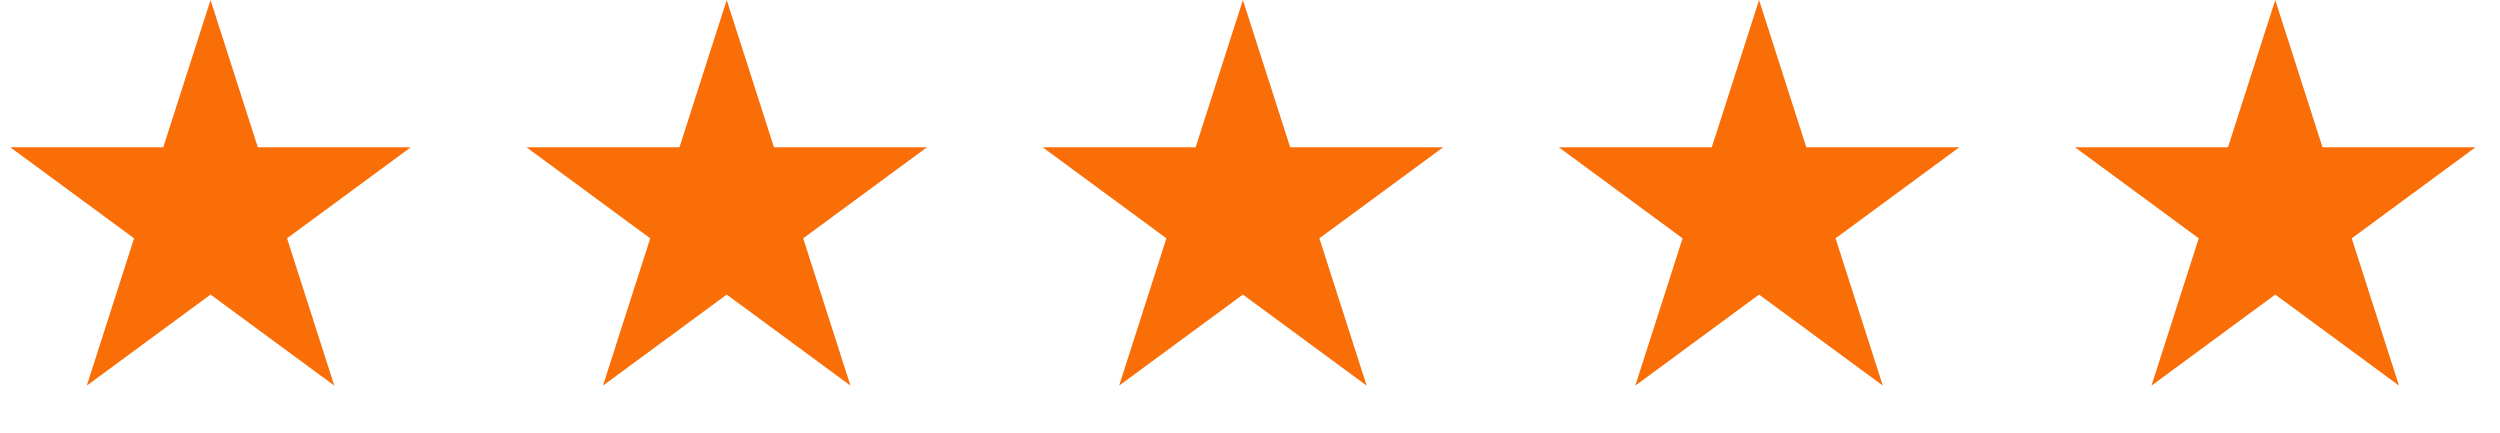
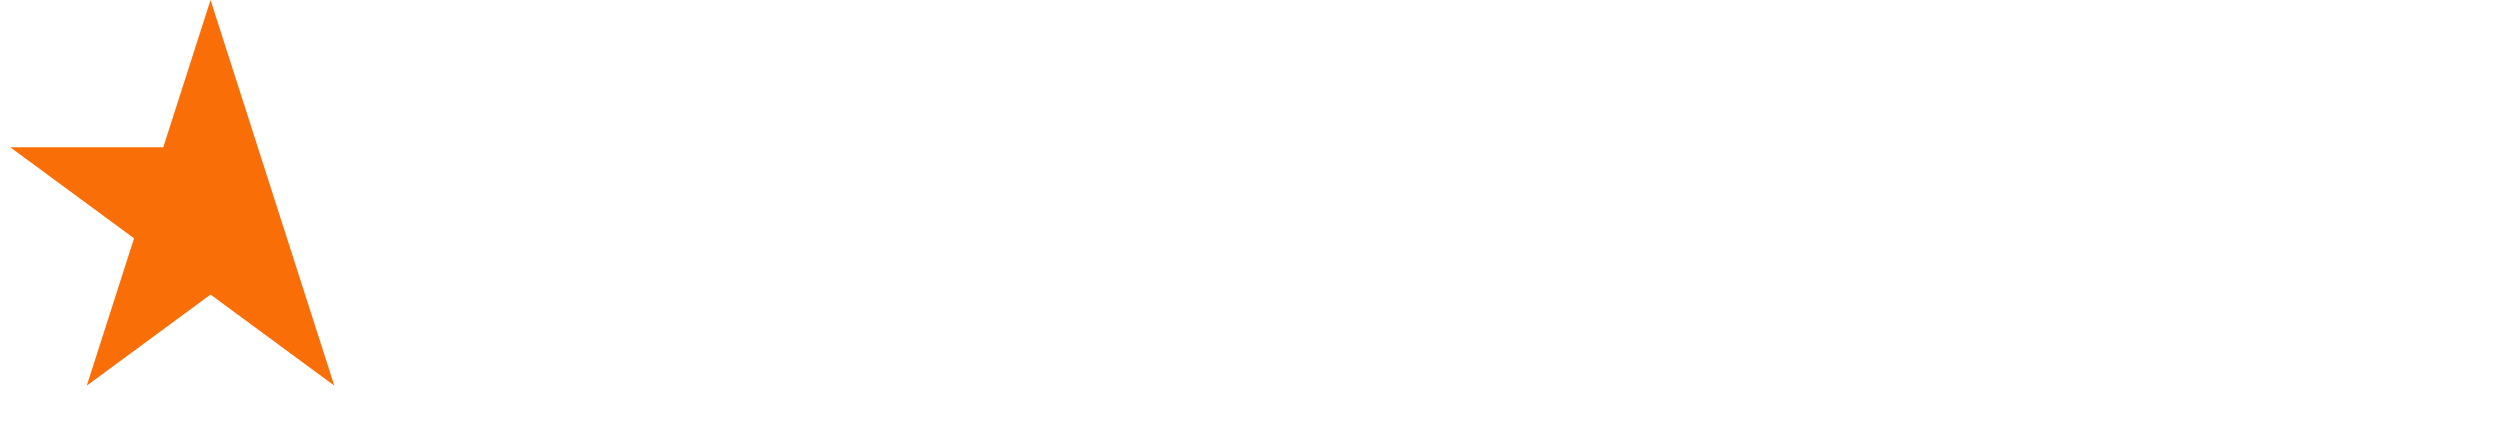
<svg xmlns="http://www.w3.org/2000/svg" width="150" height="26" viewBox="0 0 150 26" fill="none">
-   <path d="M12.633 0L15.469 8.837H24.647L17.222 14.299L20.058 23.137L12.633 17.675L5.207 23.137L8.044 14.299L0.618 8.837H9.796L12.633 0Z" fill="#FA6E08" />
-   <path d="M43.603 0L46.439 8.837H55.617L48.192 14.299L51.028 23.137L43.603 17.675L36.178 23.137L39.014 14.299L31.588 8.837H40.767L43.603 0Z" fill="#FA6E08" />
-   <path d="M74.574 0L77.41 8.837H86.588L79.163 14.299L81.999 23.137L74.574 17.675L67.148 23.137L69.984 14.299L62.559 8.837H71.737L74.574 0Z" fill="#FA6E08" />
-   <path d="M105.544 0L108.38 8.837H117.558L110.133 14.299L112.969 23.137L105.544 17.675L98.118 23.137L100.955 14.299L93.529 8.837H102.708L105.544 0Z" fill="#FA6E08" />
-   <path d="M136.515 0L139.351 8.837H148.529L141.104 14.299L143.94 23.137L136.515 17.675L129.089 23.137L131.925 14.299L124.5 8.837H133.678L136.515 0Z" fill="#FA6E08" />
+   <path d="M12.633 0L15.469 8.837L17.222 14.299L20.058 23.137L12.633 17.675L5.207 23.137L8.044 14.299L0.618 8.837H9.796L12.633 0Z" fill="#FA6E08" />
</svg>